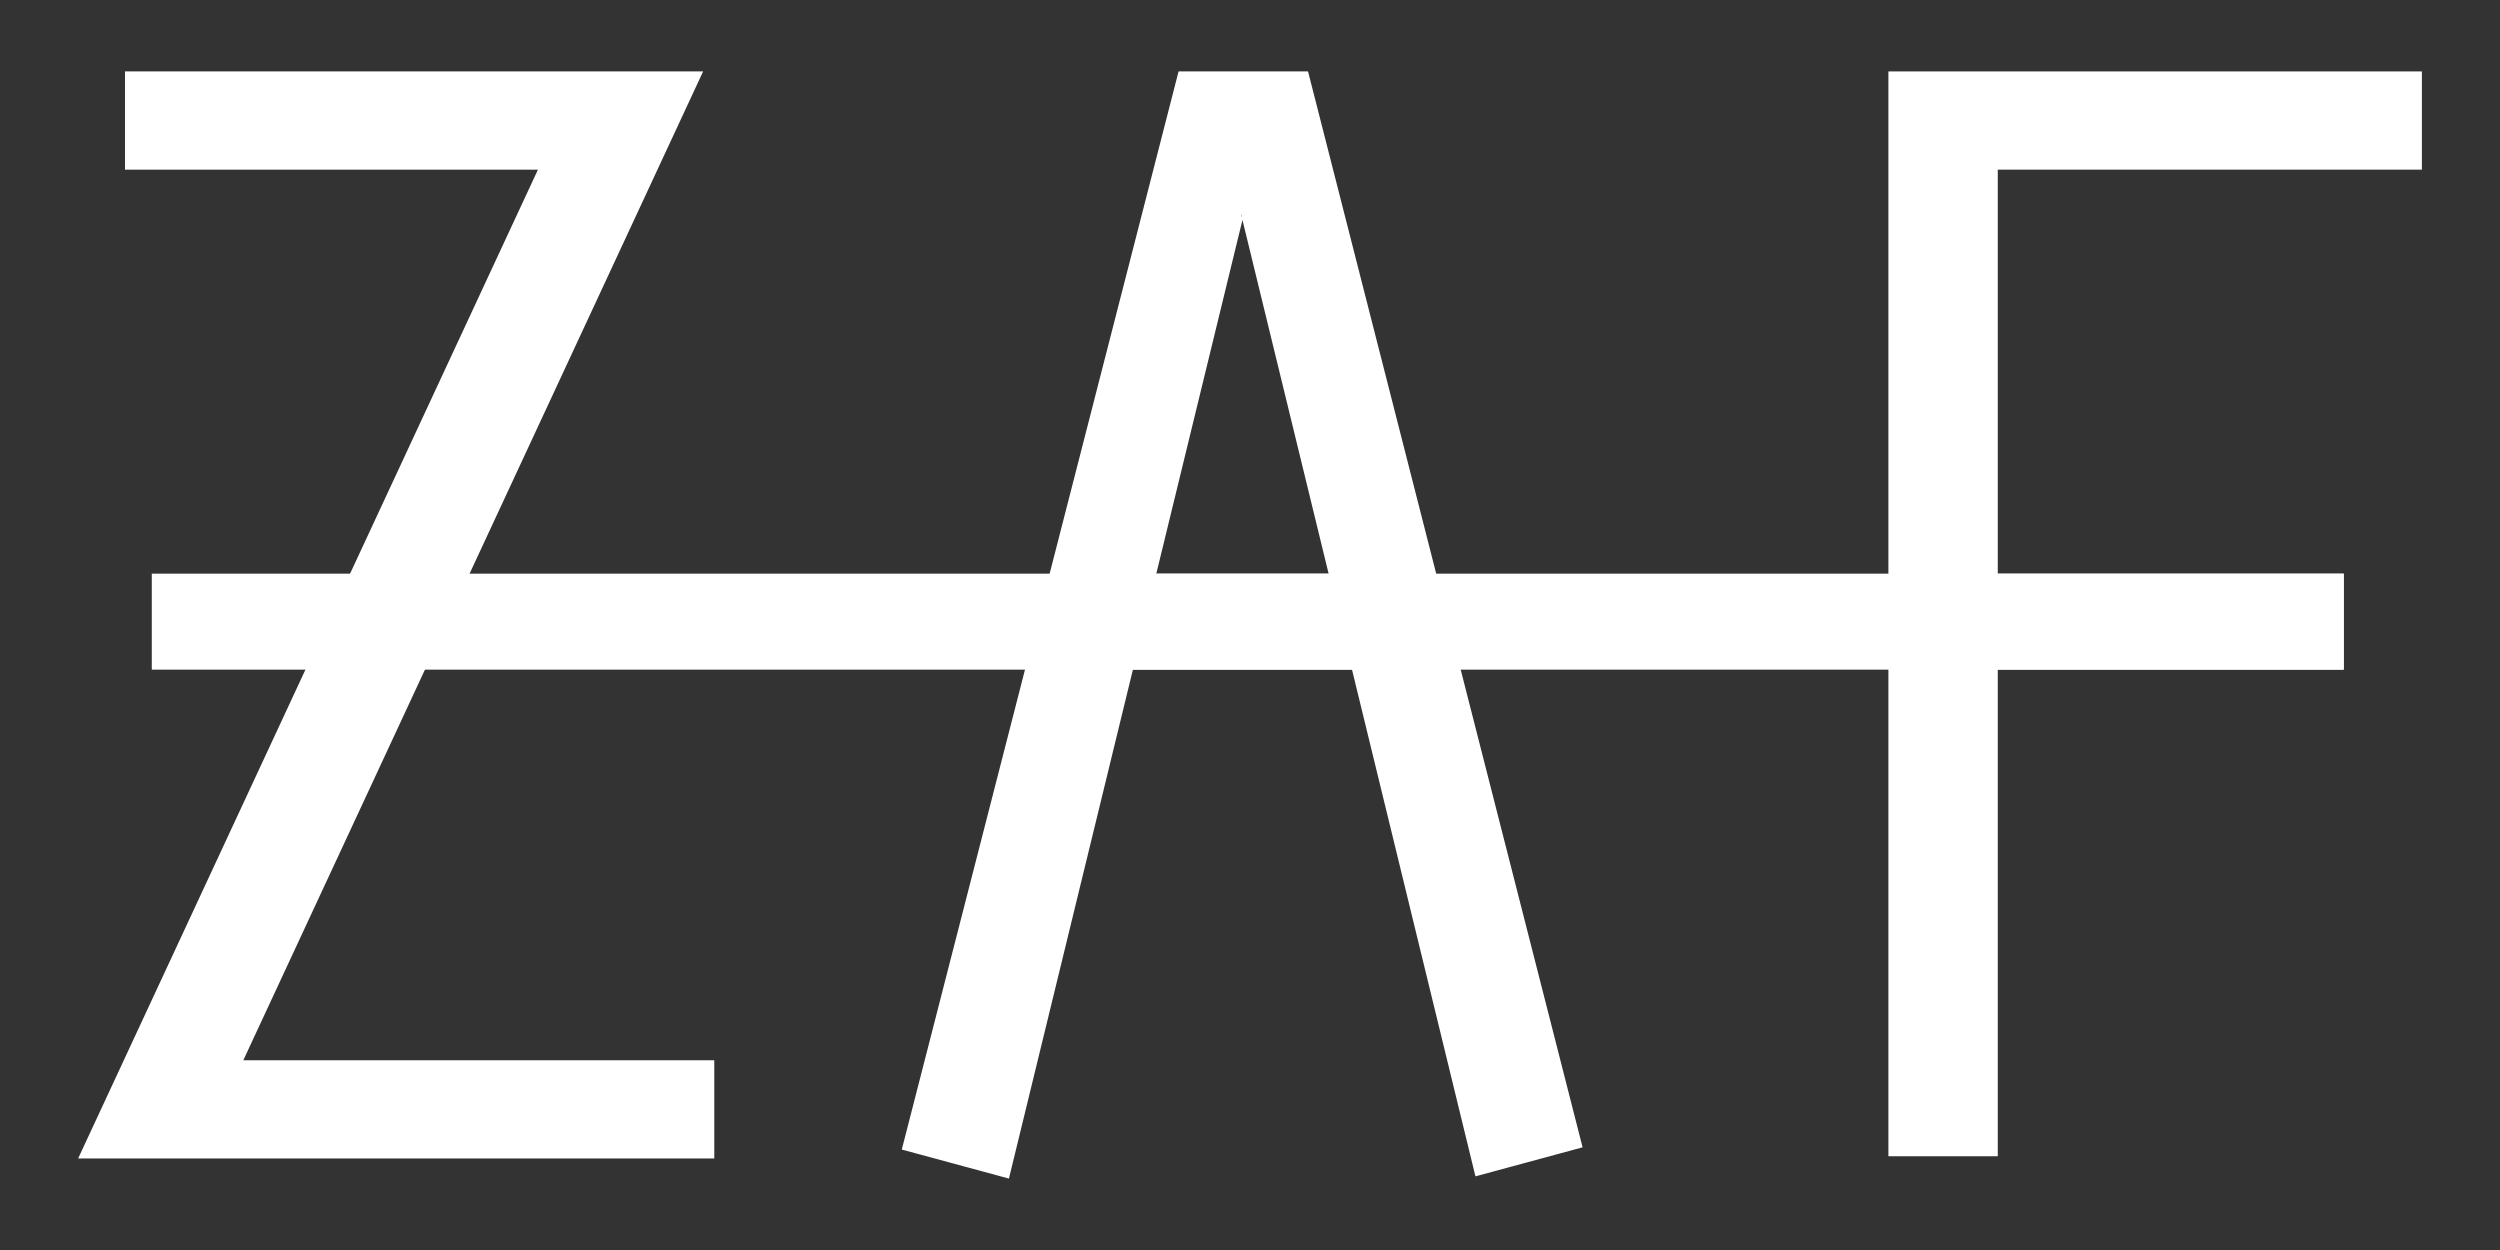
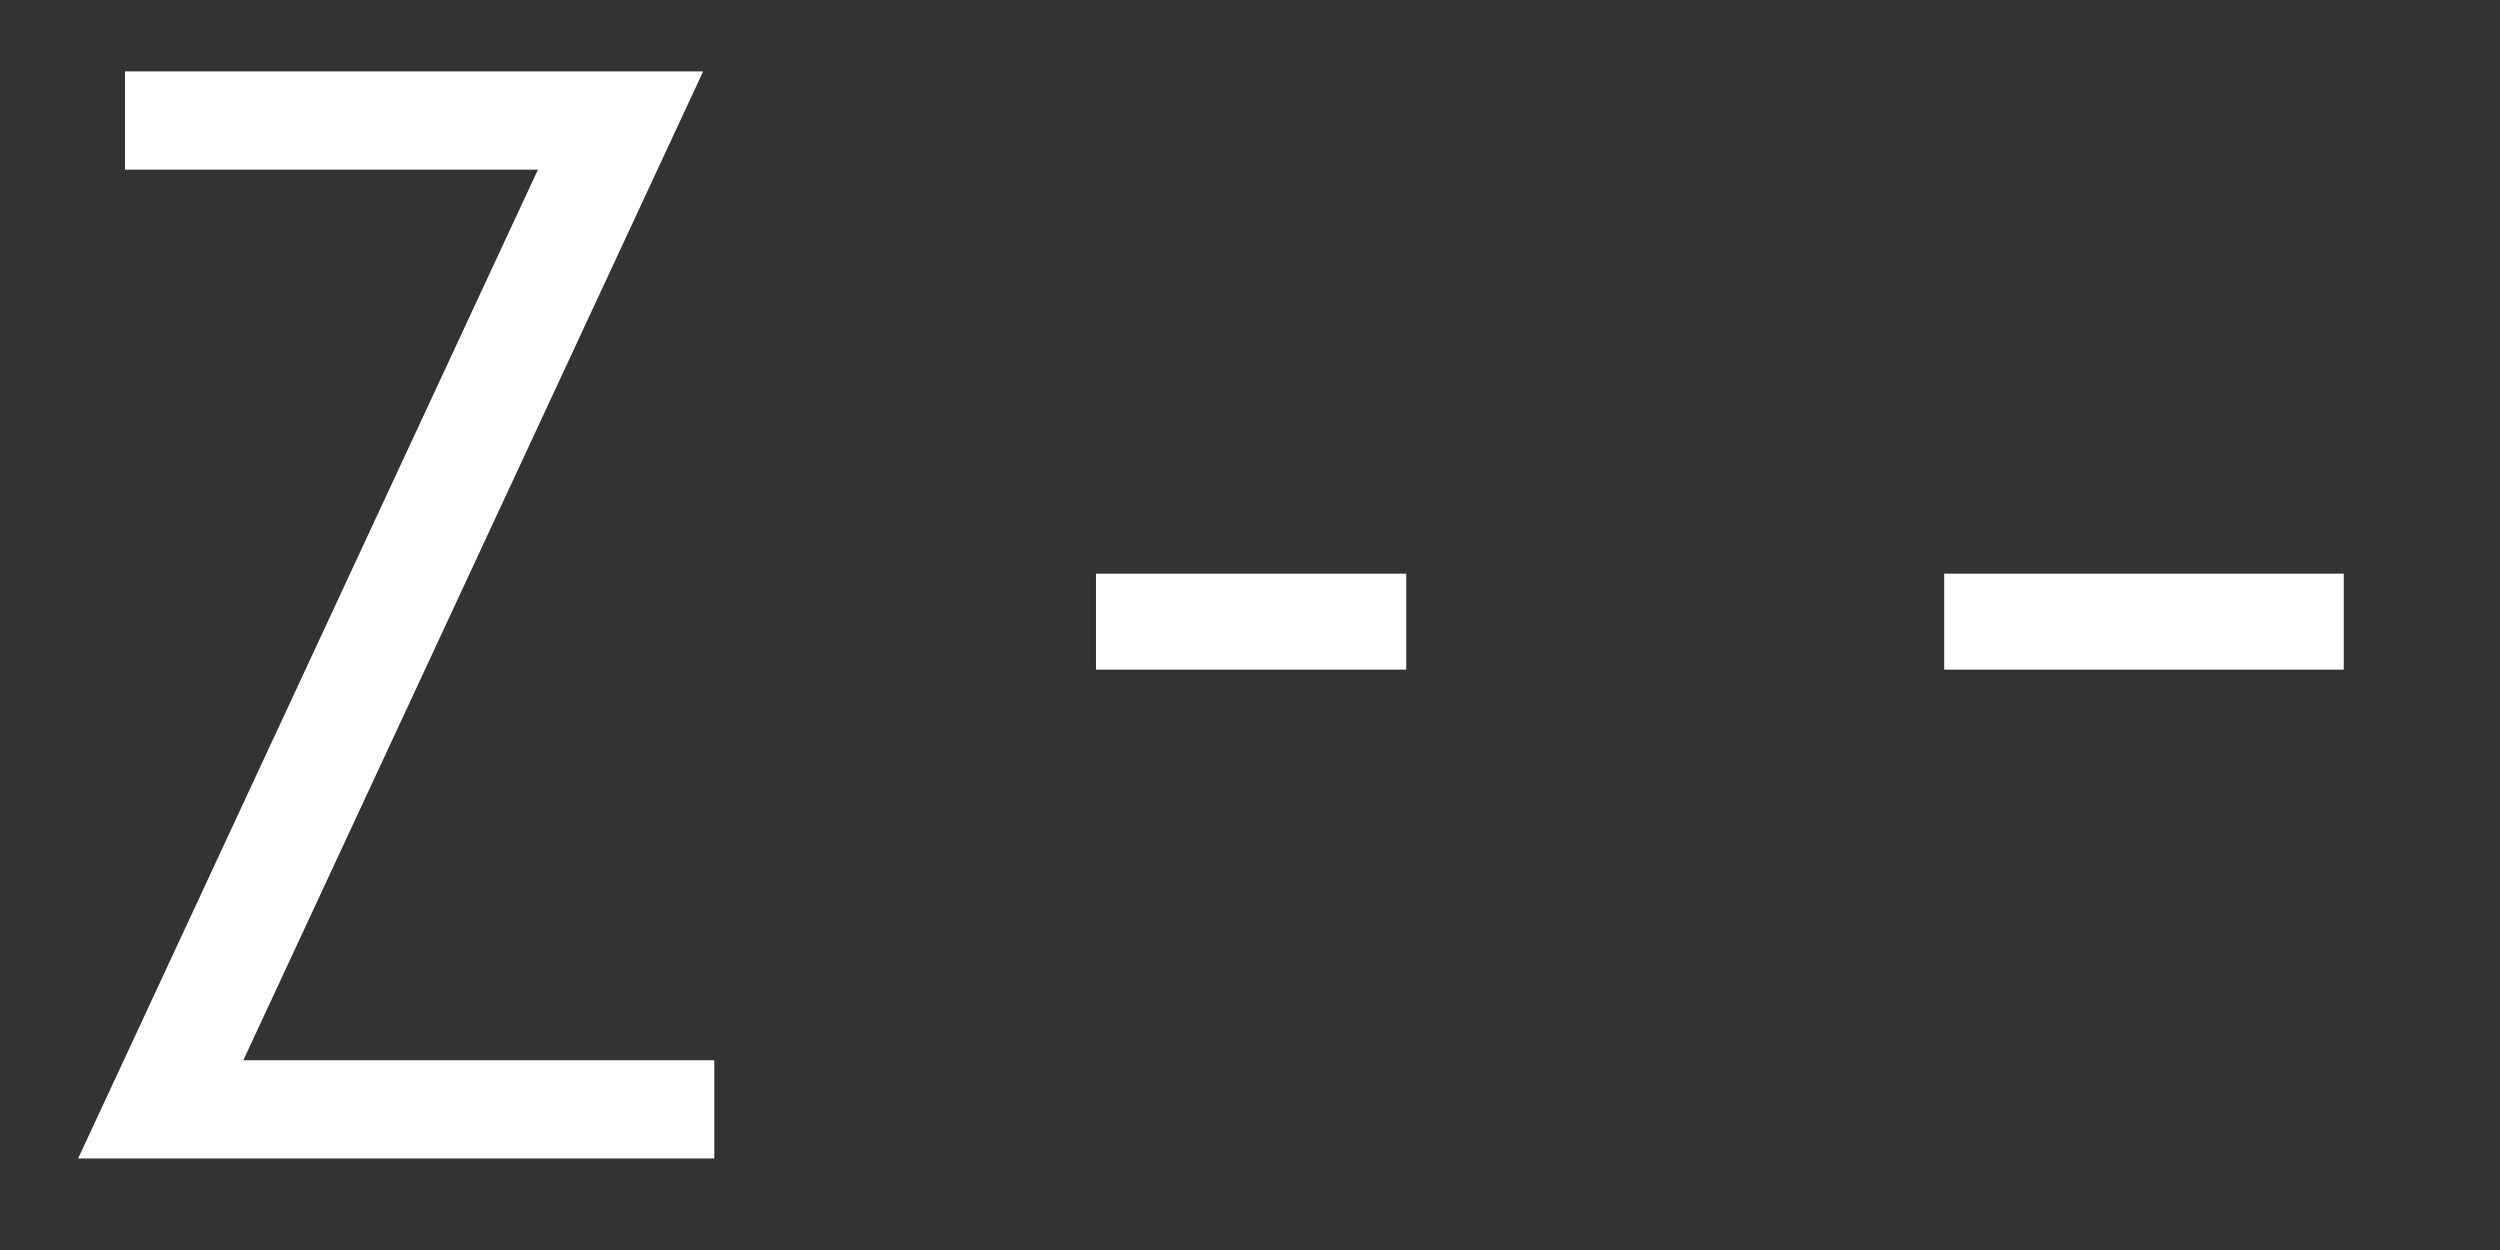
<svg xmlns="http://www.w3.org/2000/svg" id="_レイヤー_1" data-name="レイヤー_1" version="1.1" viewBox="0 0 112 56">
  <rect x="0" y="0" width="112" height="56" fill="#333333" stroke="none" />
  <defs>
    <style>
      .st0 {
        fill: #fff;
      }
    </style>
  </defs>
  <rect class="st0" x="49.1" y="25.7" width="13.9" height="4.3" />
  <rect class="st0" x="87.1" y="25.7" width="17.9" height="4.3" />
  <g>
    <path class="st0" d="M24.1,7.6H5.6V3.2h25.9L10.9,47.5h21.1v4.4H3.5L24.1,7.6Z" />
-     <path class="st0" d="M55.6,9.7h.1l-10.5,43.1-4.8-1.3L52.8,3.2h5.8l12.3,48.2-4.8,1.3-10.5-43.1Z" />
-     <path class="st0" d="M84.6,3.2h23.9v4.4h-19v44.2h-4.9V3.2Z" />
  </g>
-   <rect class="st0" x="6.8" y="25.7" width="98.2" height="4.3" />
</svg>